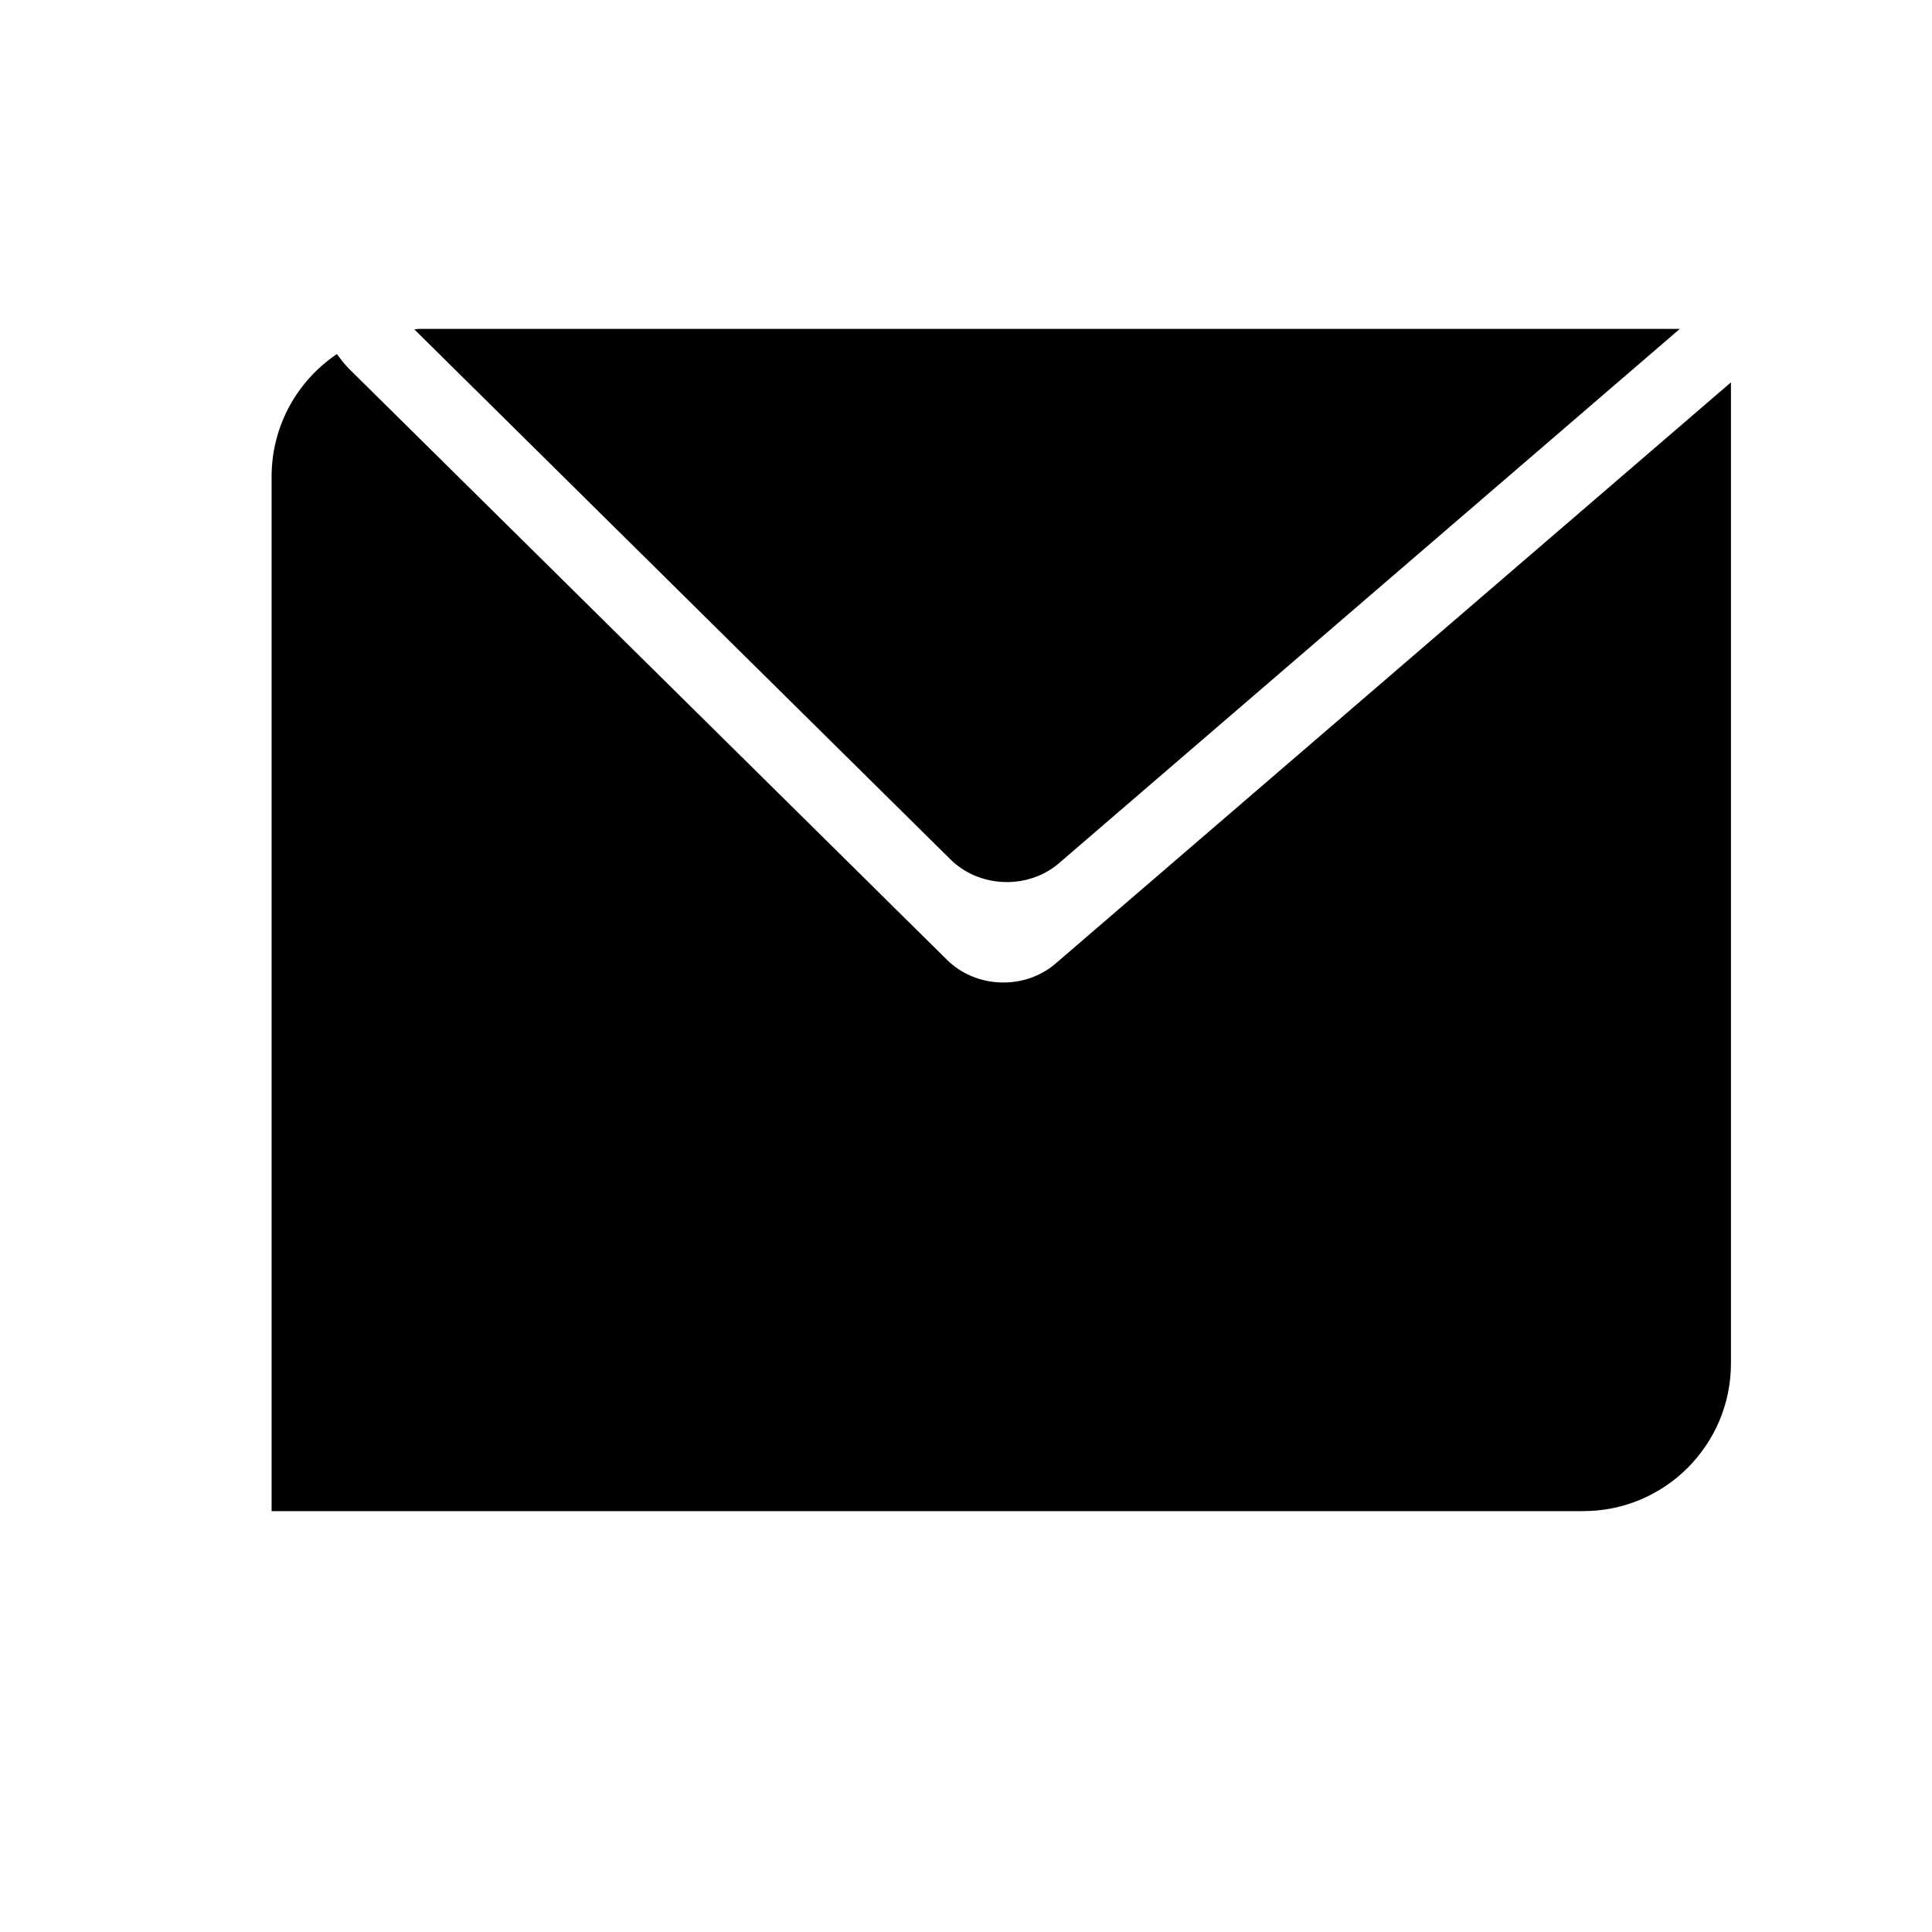
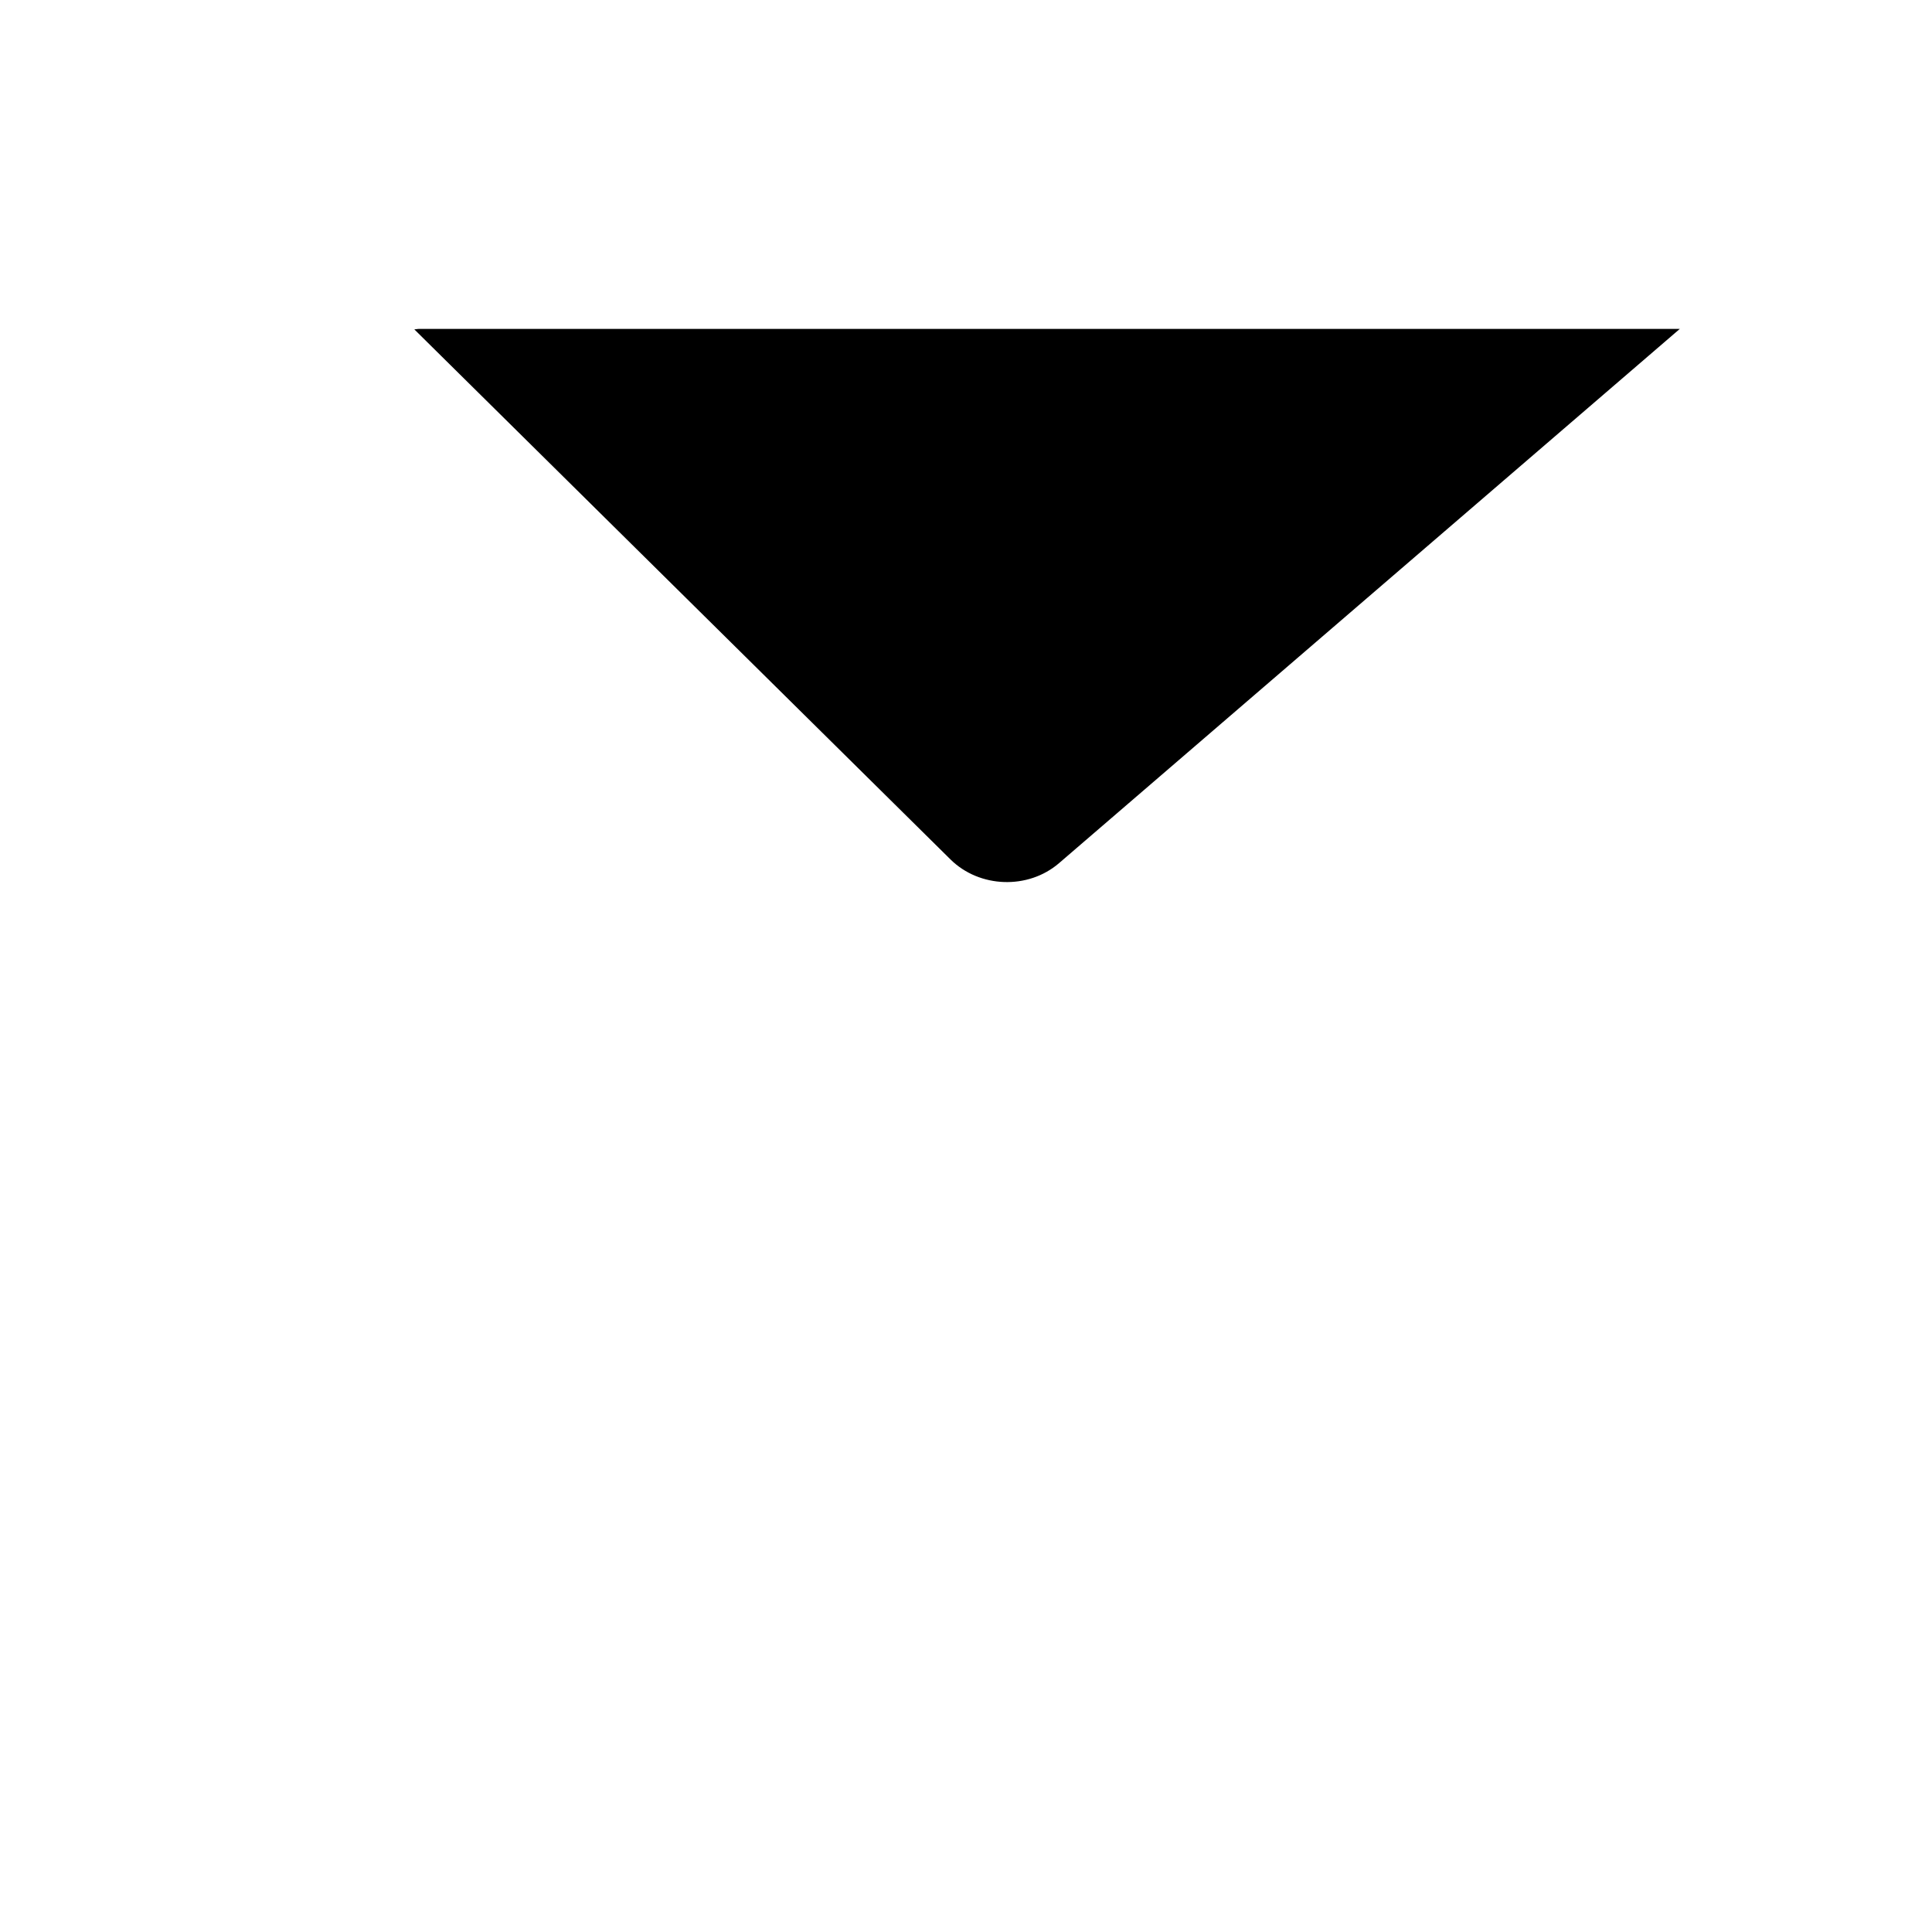
<svg xmlns="http://www.w3.org/2000/svg" version="1.1" id="Capa_1" x="0px" y="0px" width="64px" height="64px" viewBox="0 0 64 64" enable-background="new 0 0 64 64" xml:space="preserve">
  <path d="M13.725,10.911l17.76,17.558c0.961,0.95,2.571,1.006,3.596,0.125l20.565-17.699H13.893  C13.834,10.894,13.781,10.909,13.725,10.911z" />
-   <path d="M31.371,31.796L11.557,12.211c-0.157-0.156-0.272-0.319-0.398-0.482c-1.303,0.879-2.162,2.37-2.162,4.061v34.268h43.447  c2.704,0,4.896-2.192,4.896-4.896V12.666L34.965,31.921C33.941,32.802,32.331,32.746,31.371,31.796z" />
</svg>